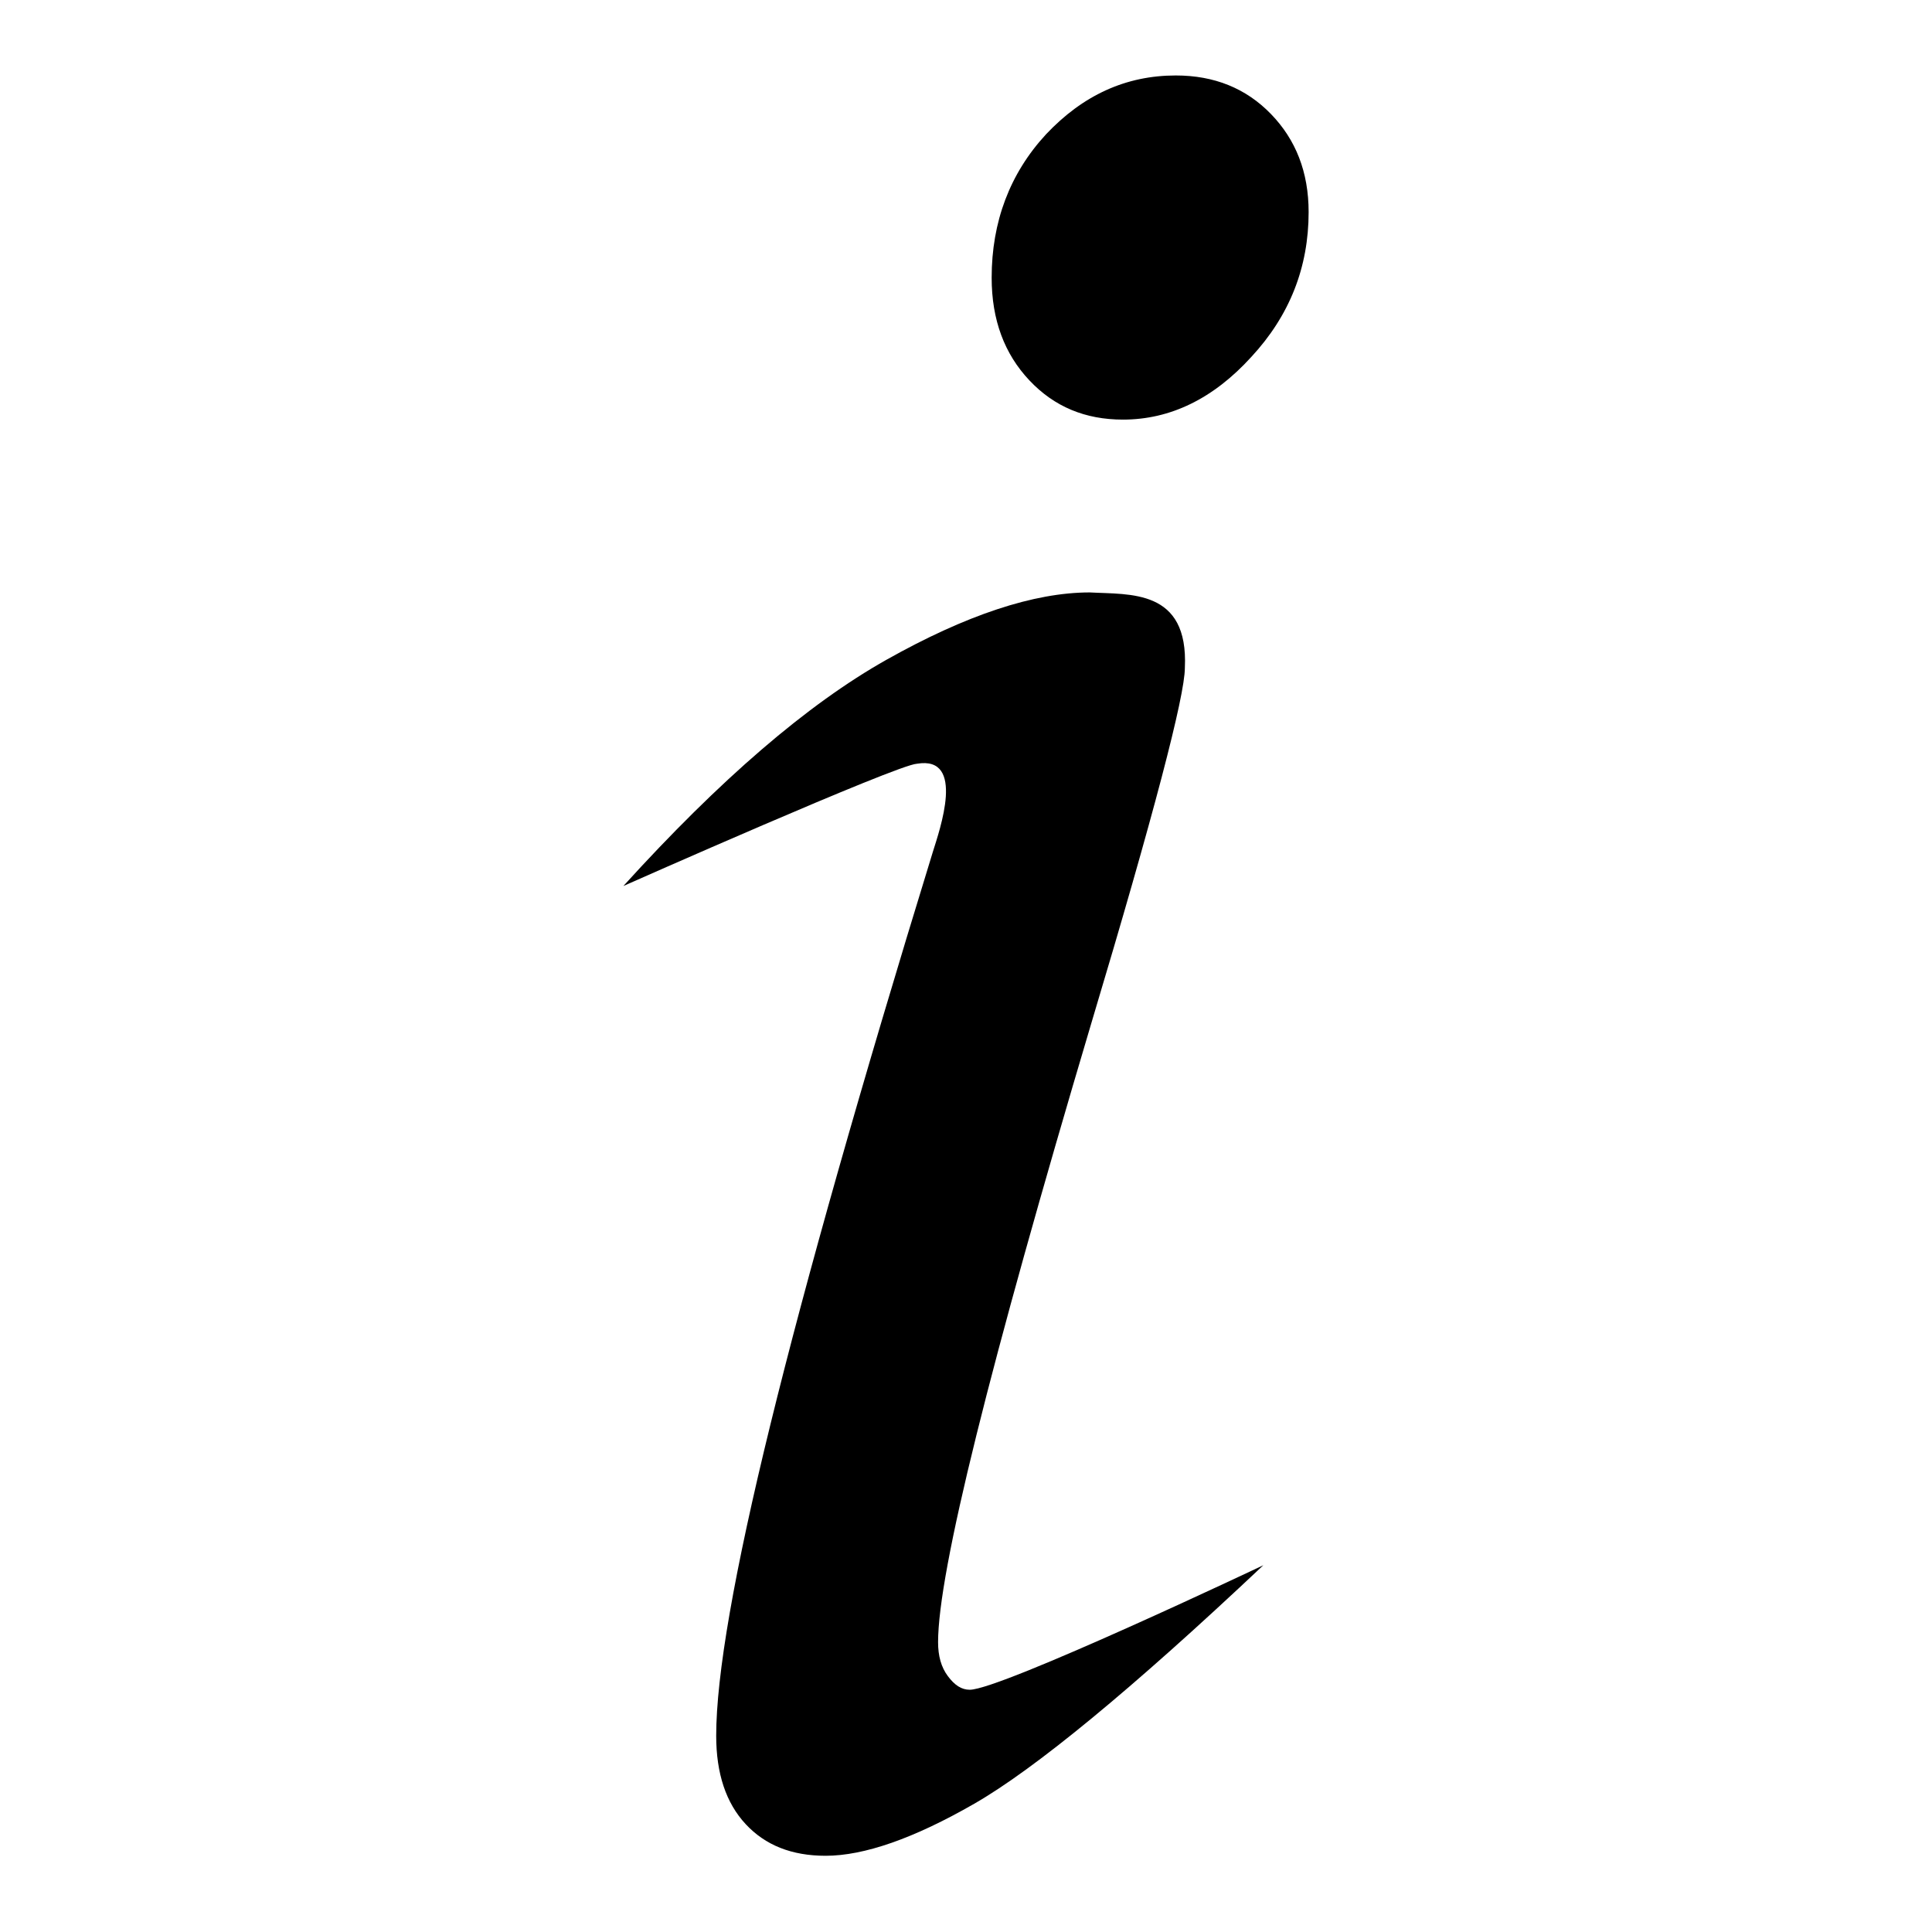
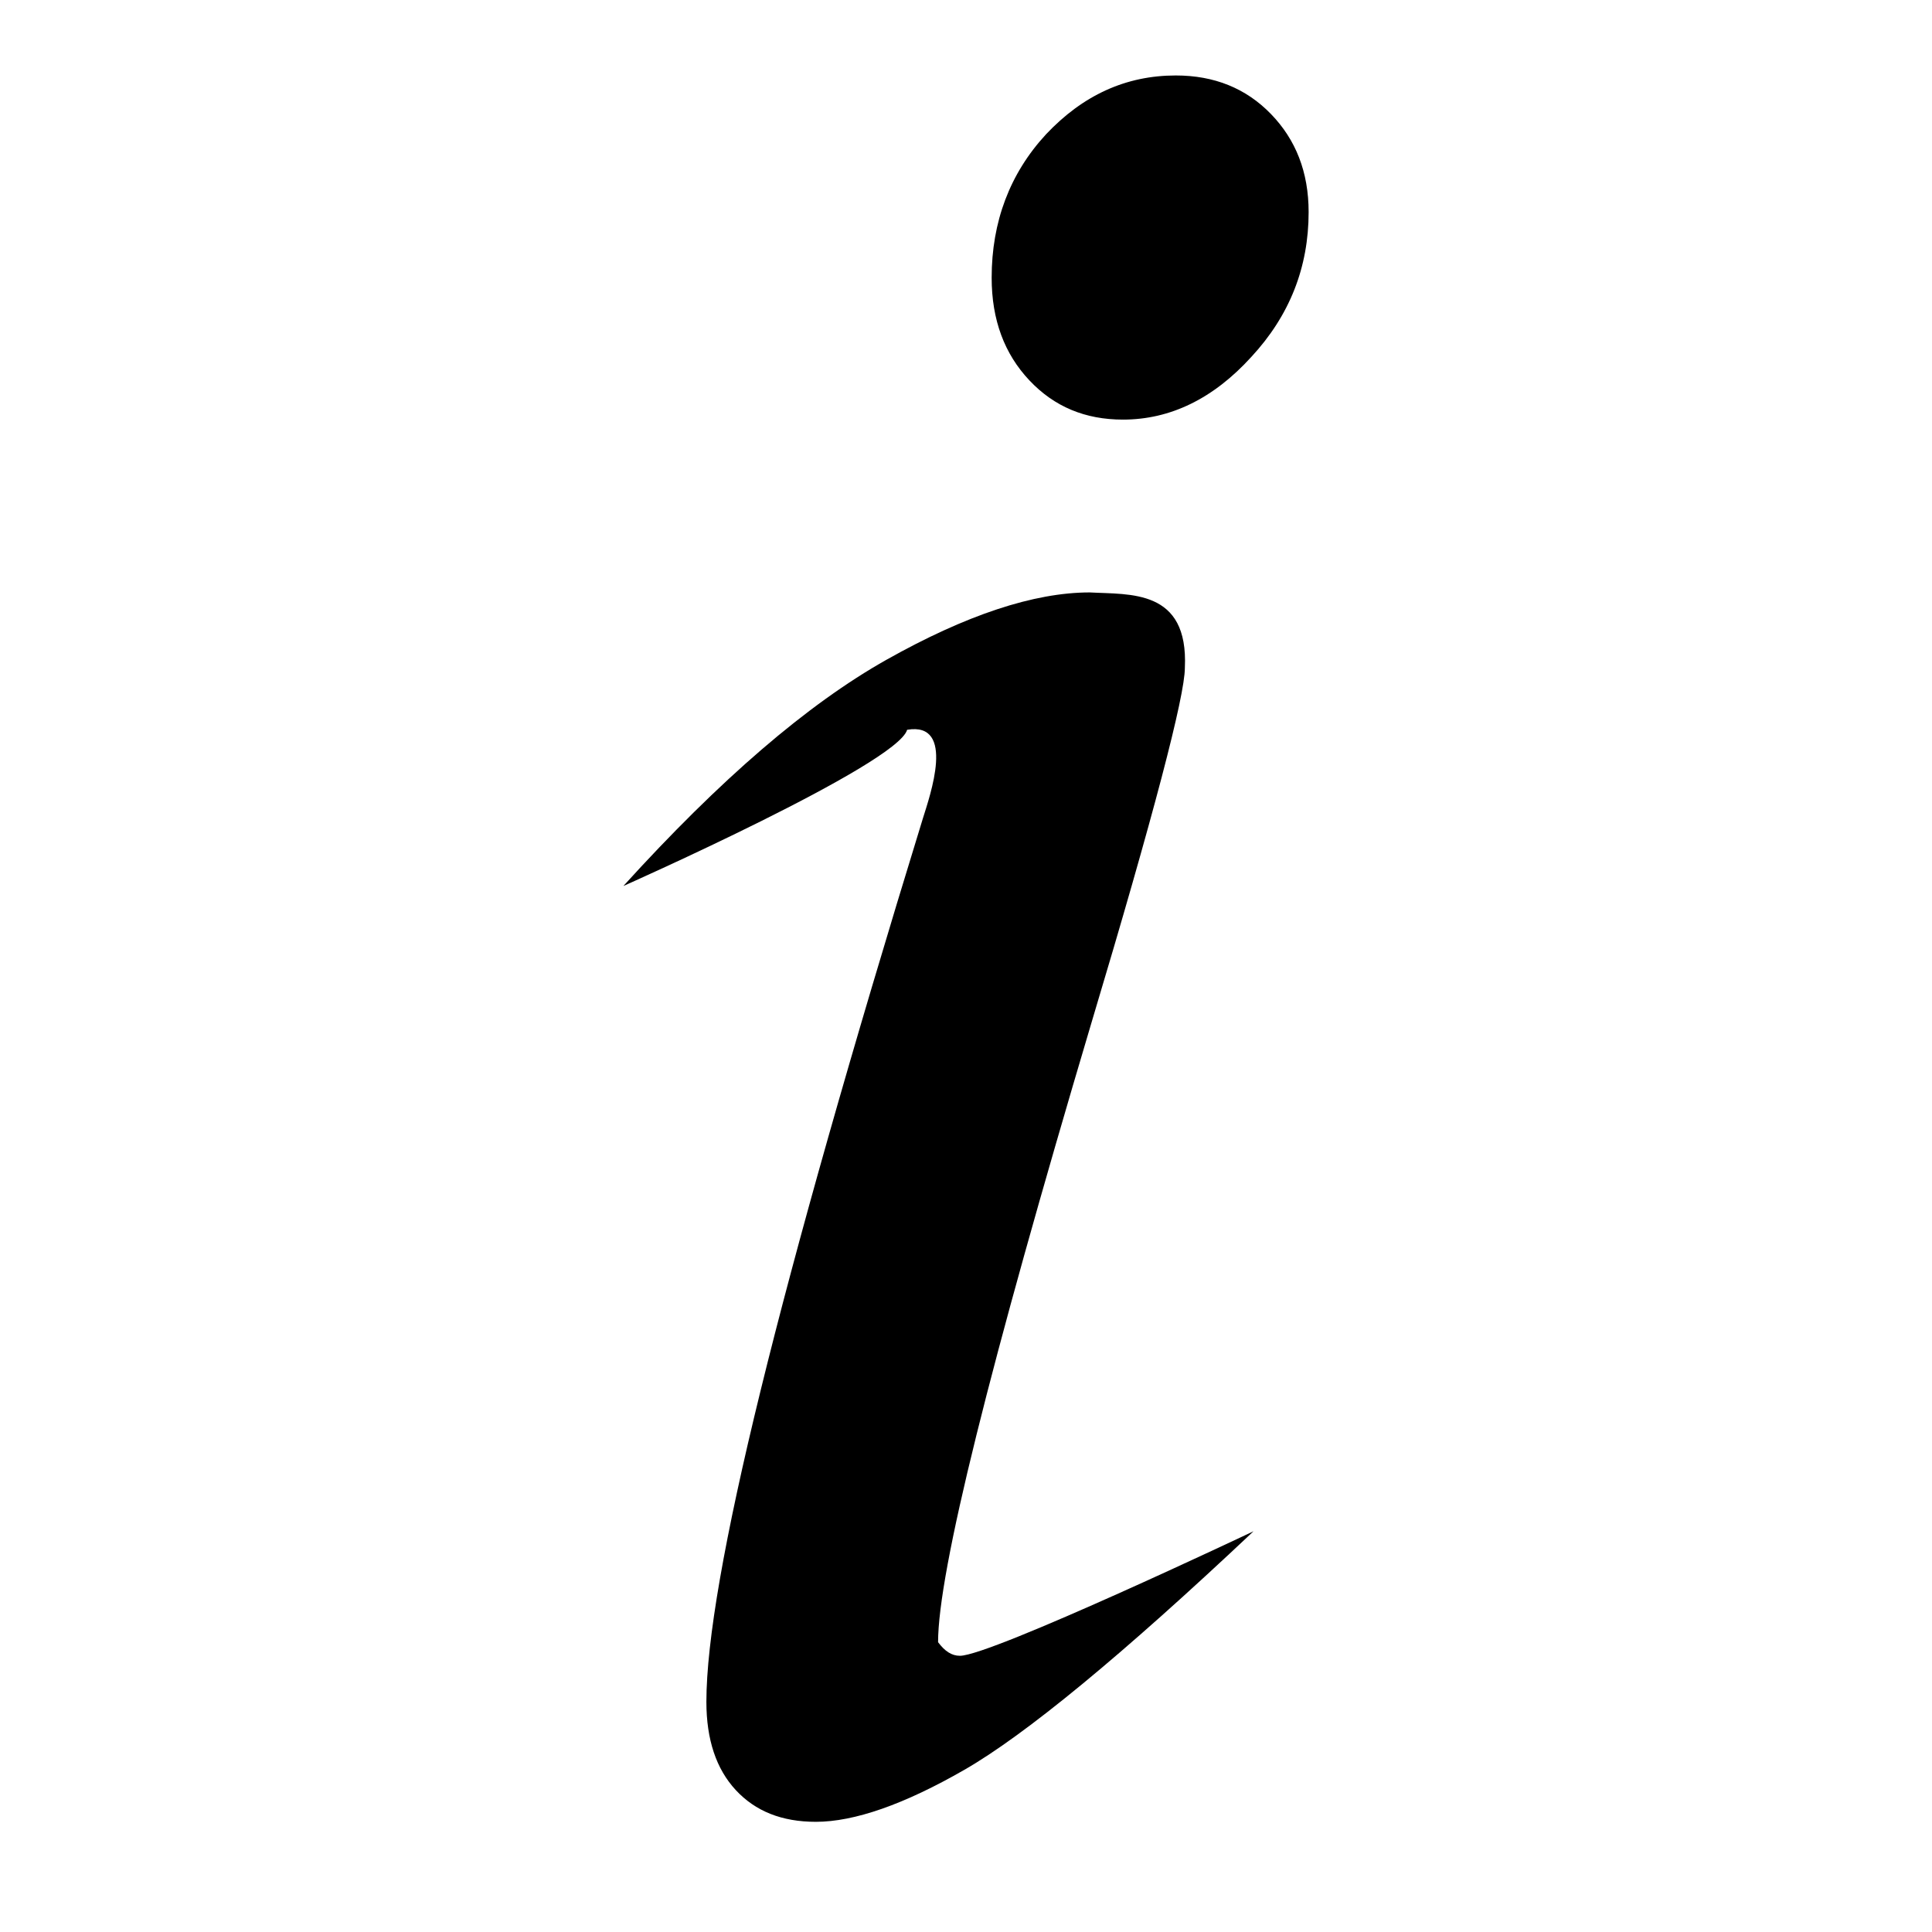
<svg xmlns="http://www.w3.org/2000/svg" version="1.1" x="0px" y="0px" viewBox="0 0 256 256" enable-background="new 0 0 256 256" xml:space="preserve">
  <g>
-     <path fill="#000000" d="M82.6,117.4c12.8-14.1,24.4-24.1,34.9-30s19.5-8.9,26.9-8.9c5.3,0.3,13.1-0.5,12.6,10 c0,3.7-4.1,19.4-12.4,47.1c-13.5,45.4-20.3,72.7-20.3,82c0,1.8,0.4,3.3,1.3,4.5c0.9,1.2,1.8,1.8,2.9,1.8c4.1,0,38.9-16.5,38.9-16.5 c-17.5,16.5-30.3,27-38.3,31.6c-8,4.6-14.6,6.9-19.7,6.9c-4.5,0-8-1.4-10.6-4.2c-2.6-2.8-3.9-6.7-3.9-11.7c0-16,9.6-55,28.7-117.1 c0.9-2.9,4.4-12.8-2.1-11.7C118.9,101.3,82.6,117.4,82.6,117.4z M155.8,10c5.1,0,9.3,1.7,12.6,5.1c3.3,3.4,5,7.7,5,13 c0,7.3-2.5,13.7-7.6,19.2c-5,5.5-10.7,8.3-17,8.3c-5,0-9.1-1.7-12.4-5.2c-3.3-3.5-5-8-5-13.6c0-7.4,2.4-13.8,7.2-19 C143.5,12.6,149.2,10,155.8,10z" />
+     <path fill="#000000" d="M82.6,117.4c12.8-14.1,24.4-24.1,34.9-30s19.5-8.9,26.9-8.9c5.3,0.3,13.1-0.5,12.6,10 c0,3.7-4.1,19.4-12.4,47.1c-13.5,45.4-20.3,72.7-20.3,82c0.9,1.2,1.8,1.8,2.9,1.8c4.1,0,38.9-16.5,38.9-16.5 c-17.5,16.5-30.3,27-38.3,31.6c-8,4.6-14.6,6.9-19.7,6.9c-4.5,0-8-1.4-10.6-4.2c-2.6-2.8-3.9-6.7-3.9-11.7c0-16,9.6-55,28.7-117.1 c0.9-2.9,4.4-12.8-2.1-11.7C118.9,101.3,82.6,117.4,82.6,117.4z M155.8,10c5.1,0,9.3,1.7,12.6,5.1c3.3,3.4,5,7.7,5,13 c0,7.3-2.5,13.7-7.6,19.2c-5,5.5-10.7,8.3-17,8.3c-5,0-9.1-1.7-12.4-5.2c-3.3-3.5-5-8-5-13.6c0-7.4,2.4-13.8,7.2-19 C143.5,12.6,149.2,10,155.8,10z" />
  </g>
</svg>